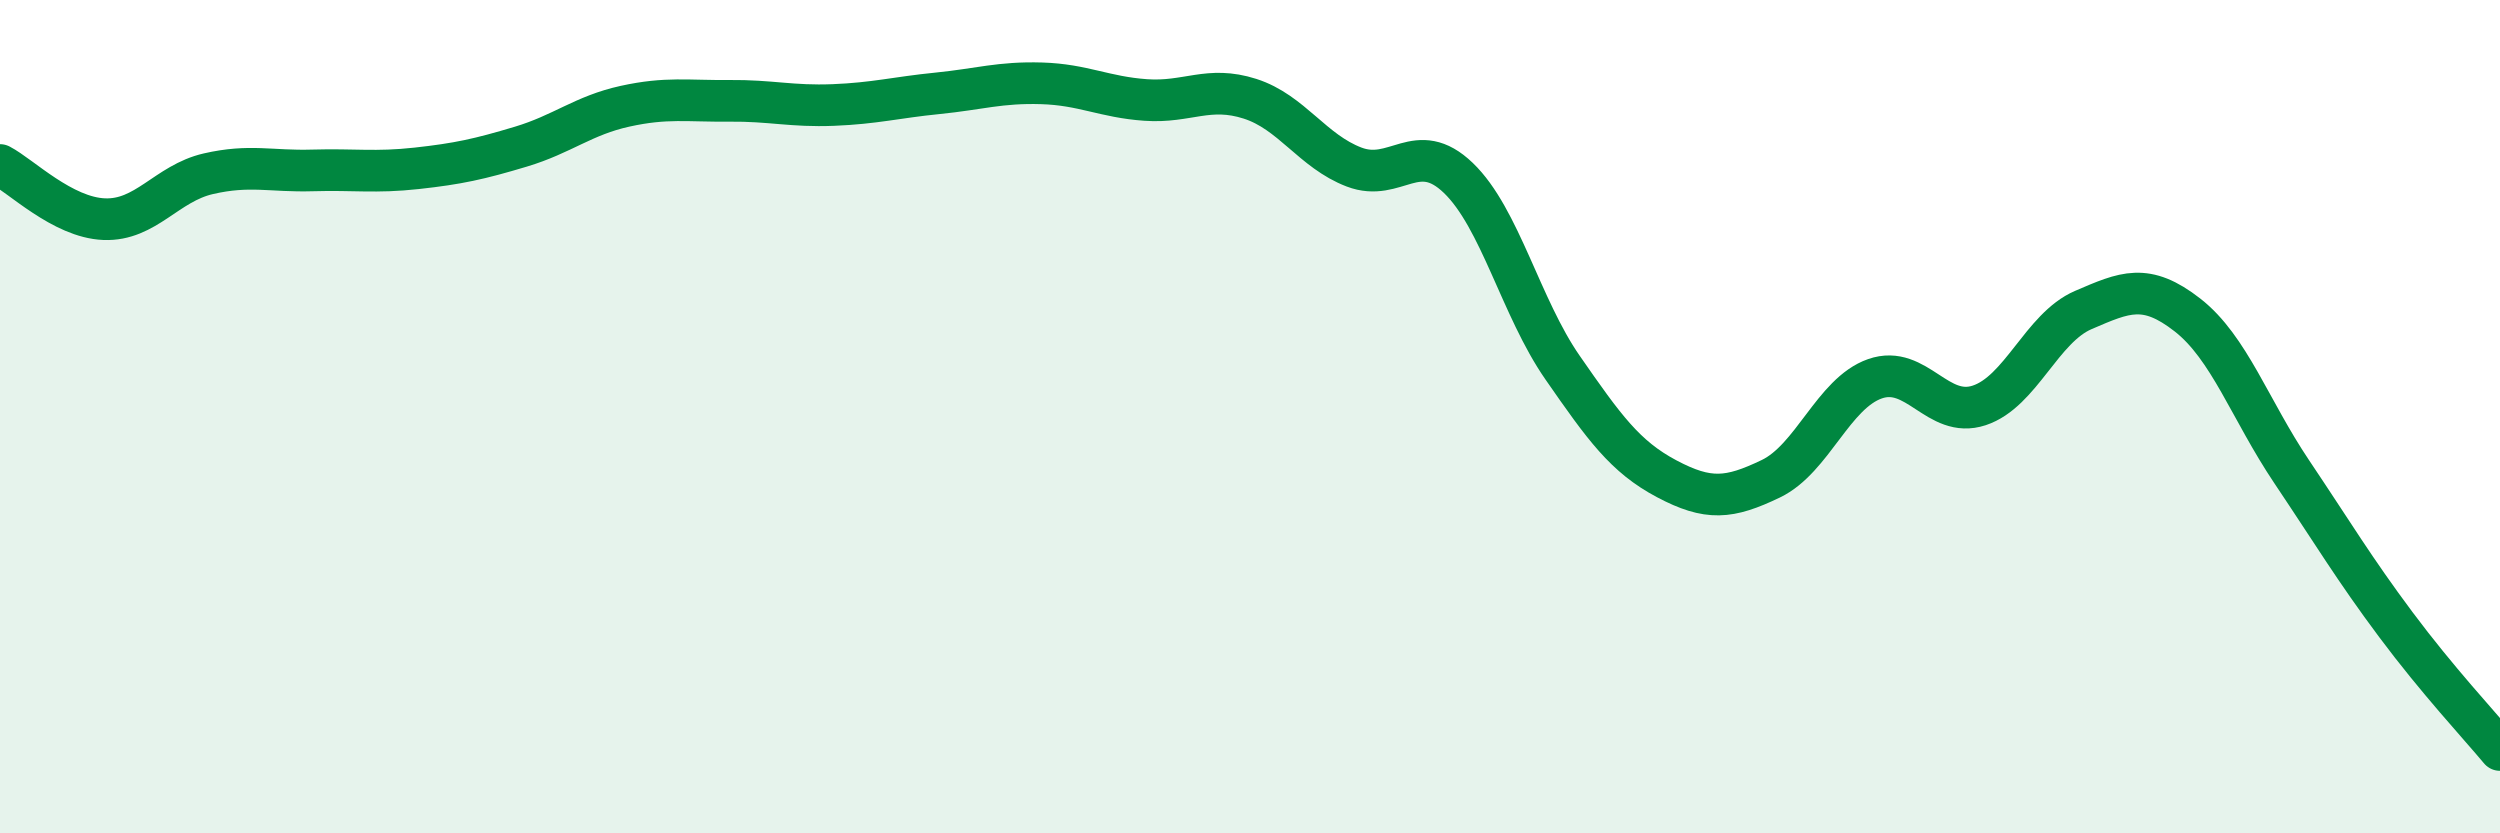
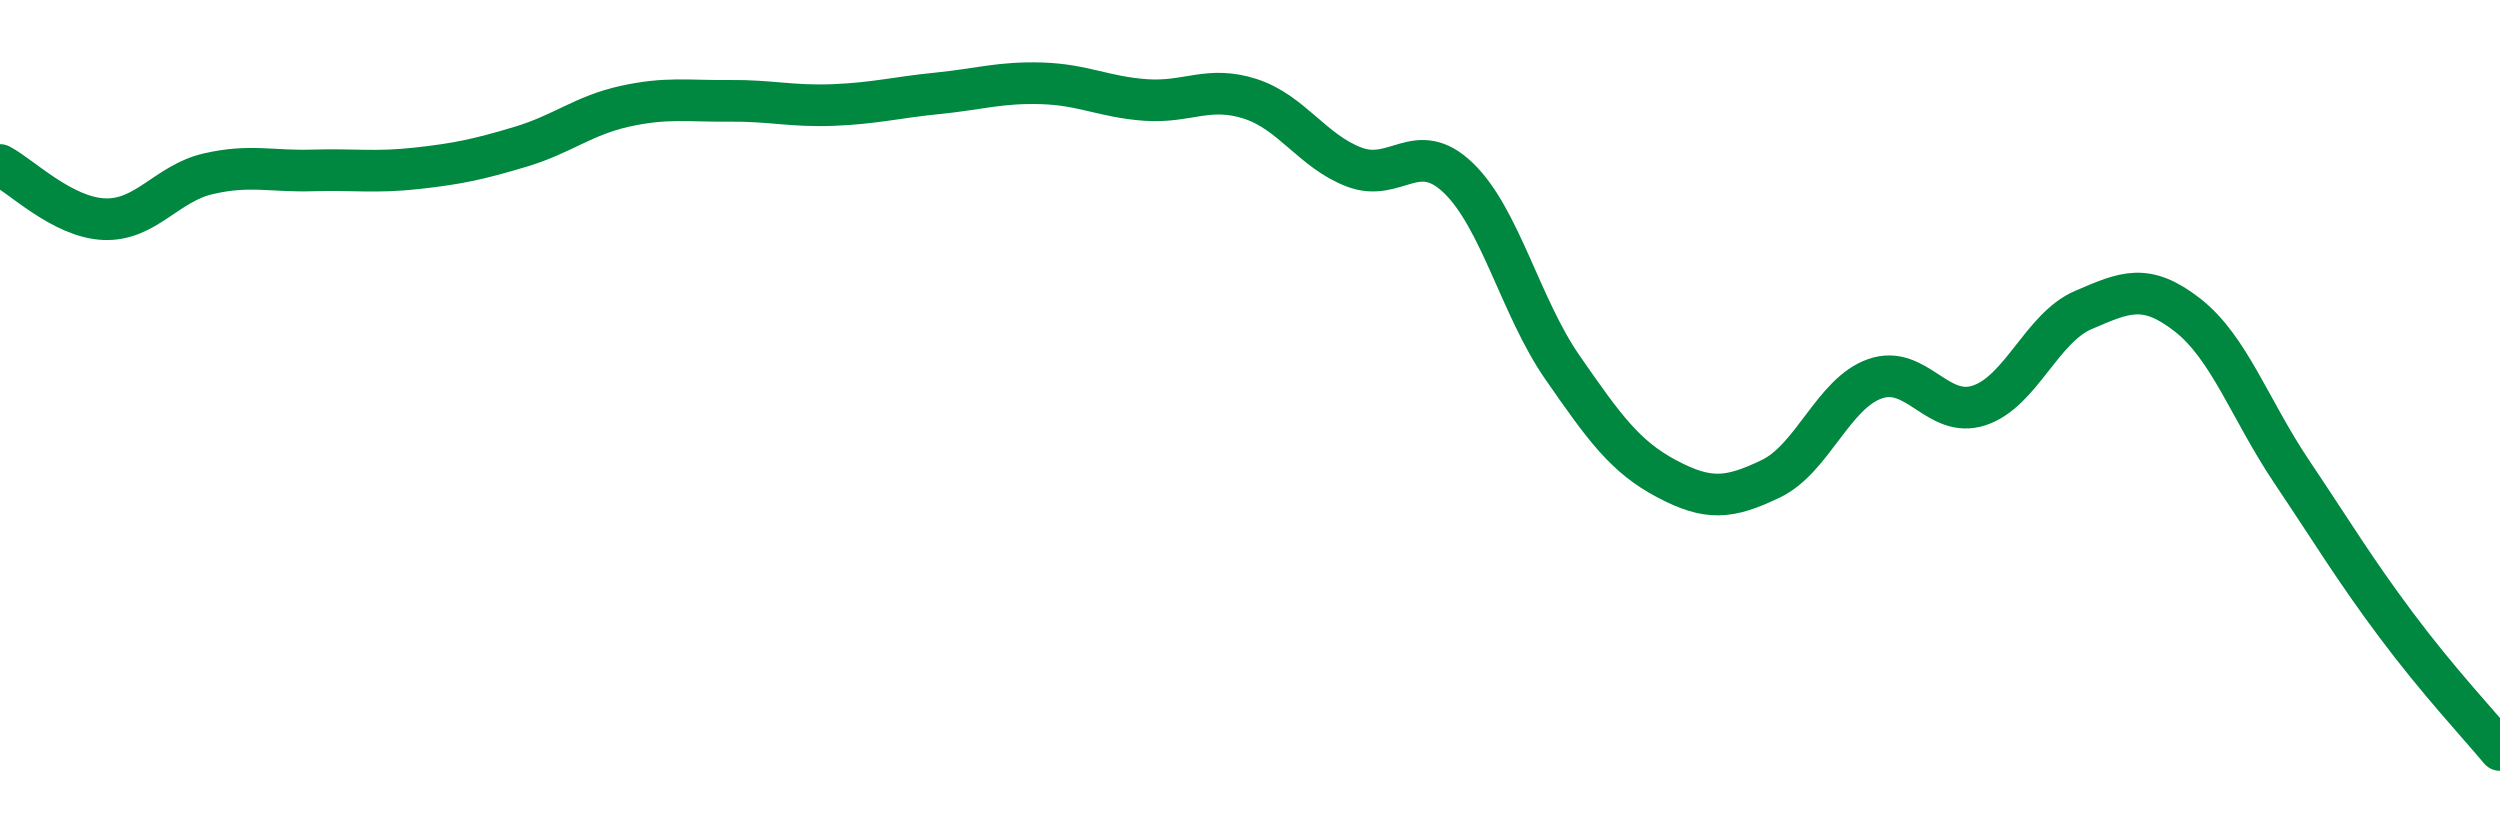
<svg xmlns="http://www.w3.org/2000/svg" width="60" height="20" viewBox="0 0 60 20">
-   <path d="M 0,3.96 C 0.5,4.22 1.5,5.22 2.5,5.26 C 3.5,5.3 4,4.4 5,4.17 C 6,3.94 6.5,4.12 7.5,4.09 C 8.5,4.06 9,4.15 10,4.04 C 11,3.93 11.5,3.82 12.5,3.52 C 13.5,3.22 14,2.77 15,2.55 C 16,2.33 16.5,2.43 17.5,2.42 C 18.5,2.41 19,2.56 20,2.52 C 21,2.48 21.5,2.34 22.5,2.24 C 23.5,2.14 24,1.97 25,2 C 26,2.03 26.5,2.33 27.5,2.4 C 28.5,2.47 29,2.05 30,2.37 C 31,2.69 31.5,3.63 32.5,4.01 C 33.5,4.39 34,3.31 35,4.27 C 36,5.23 36.5,7.38 37.5,8.82 C 38.5,10.26 39,10.96 40,11.49 C 41,12.02 41.5,11.97 42.5,11.49 C 43.5,11.01 44,9.44 45,9.09 C 46,8.74 46.5,10.06 47.5,9.73 C 48.5,9.4 49,7.87 50,7.44 C 51,7.01 51.5,6.78 52.5,7.56 C 53.5,8.34 54,9.83 55,11.32 C 56,12.81 56.5,13.65 57.5,14.99 C 58.5,16.33 59.5,17.4 60,18L60 20L0 20Z" fill="#008740" opacity="0.1" stroke-linecap="round" stroke-linejoin="round" />
  <path d="M 0,3.96 C 0.5,4.22 1.5,5.22 2.5,5.26 C 3.5,5.3 4,4.4 5,4.17 C 6,3.94 6.5,4.12 7.5,4.09 C 8.5,4.06 9,4.15 10,4.04 C 11,3.93 11.5,3.82 12.5,3.52 C 13.5,3.22 14,2.77 15,2.55 C 16,2.33 16.5,2.43 17.5,2.42 C 18.5,2.41 19,2.56 20,2.52 C 21,2.48 21.5,2.34 22.5,2.24 C 23.5,2.14 24,1.97 25,2 C 26,2.03 26.5,2.33 27.5,2.4 C 28.5,2.47 29,2.05 30,2.37 C 31,2.69 31.5,3.63 32.5,4.01 C 33.5,4.39 34,3.31 35,4.27 C 36,5.23 36.5,7.38 37.5,8.82 C 38.5,10.26 39,10.96 40,11.49 C 41,12.02 41.5,11.97 42.5,11.49 C 43.5,11.01 44,9.44 45,9.09 C 46,8.74 46.5,10.06 47.5,9.73 C 48.5,9.4 49,7.87 50,7.44 C 51,7.01 51.5,6.78 52.5,7.56 C 53.5,8.34 54,9.83 55,11.32 C 56,12.81 56.5,13.65 57.5,14.99 C 58.5,16.33 59.5,17.4 60,18" stroke="#008740" stroke-width="1" fill="none" stroke-linecap="round" stroke-linejoin="round" />
</svg>